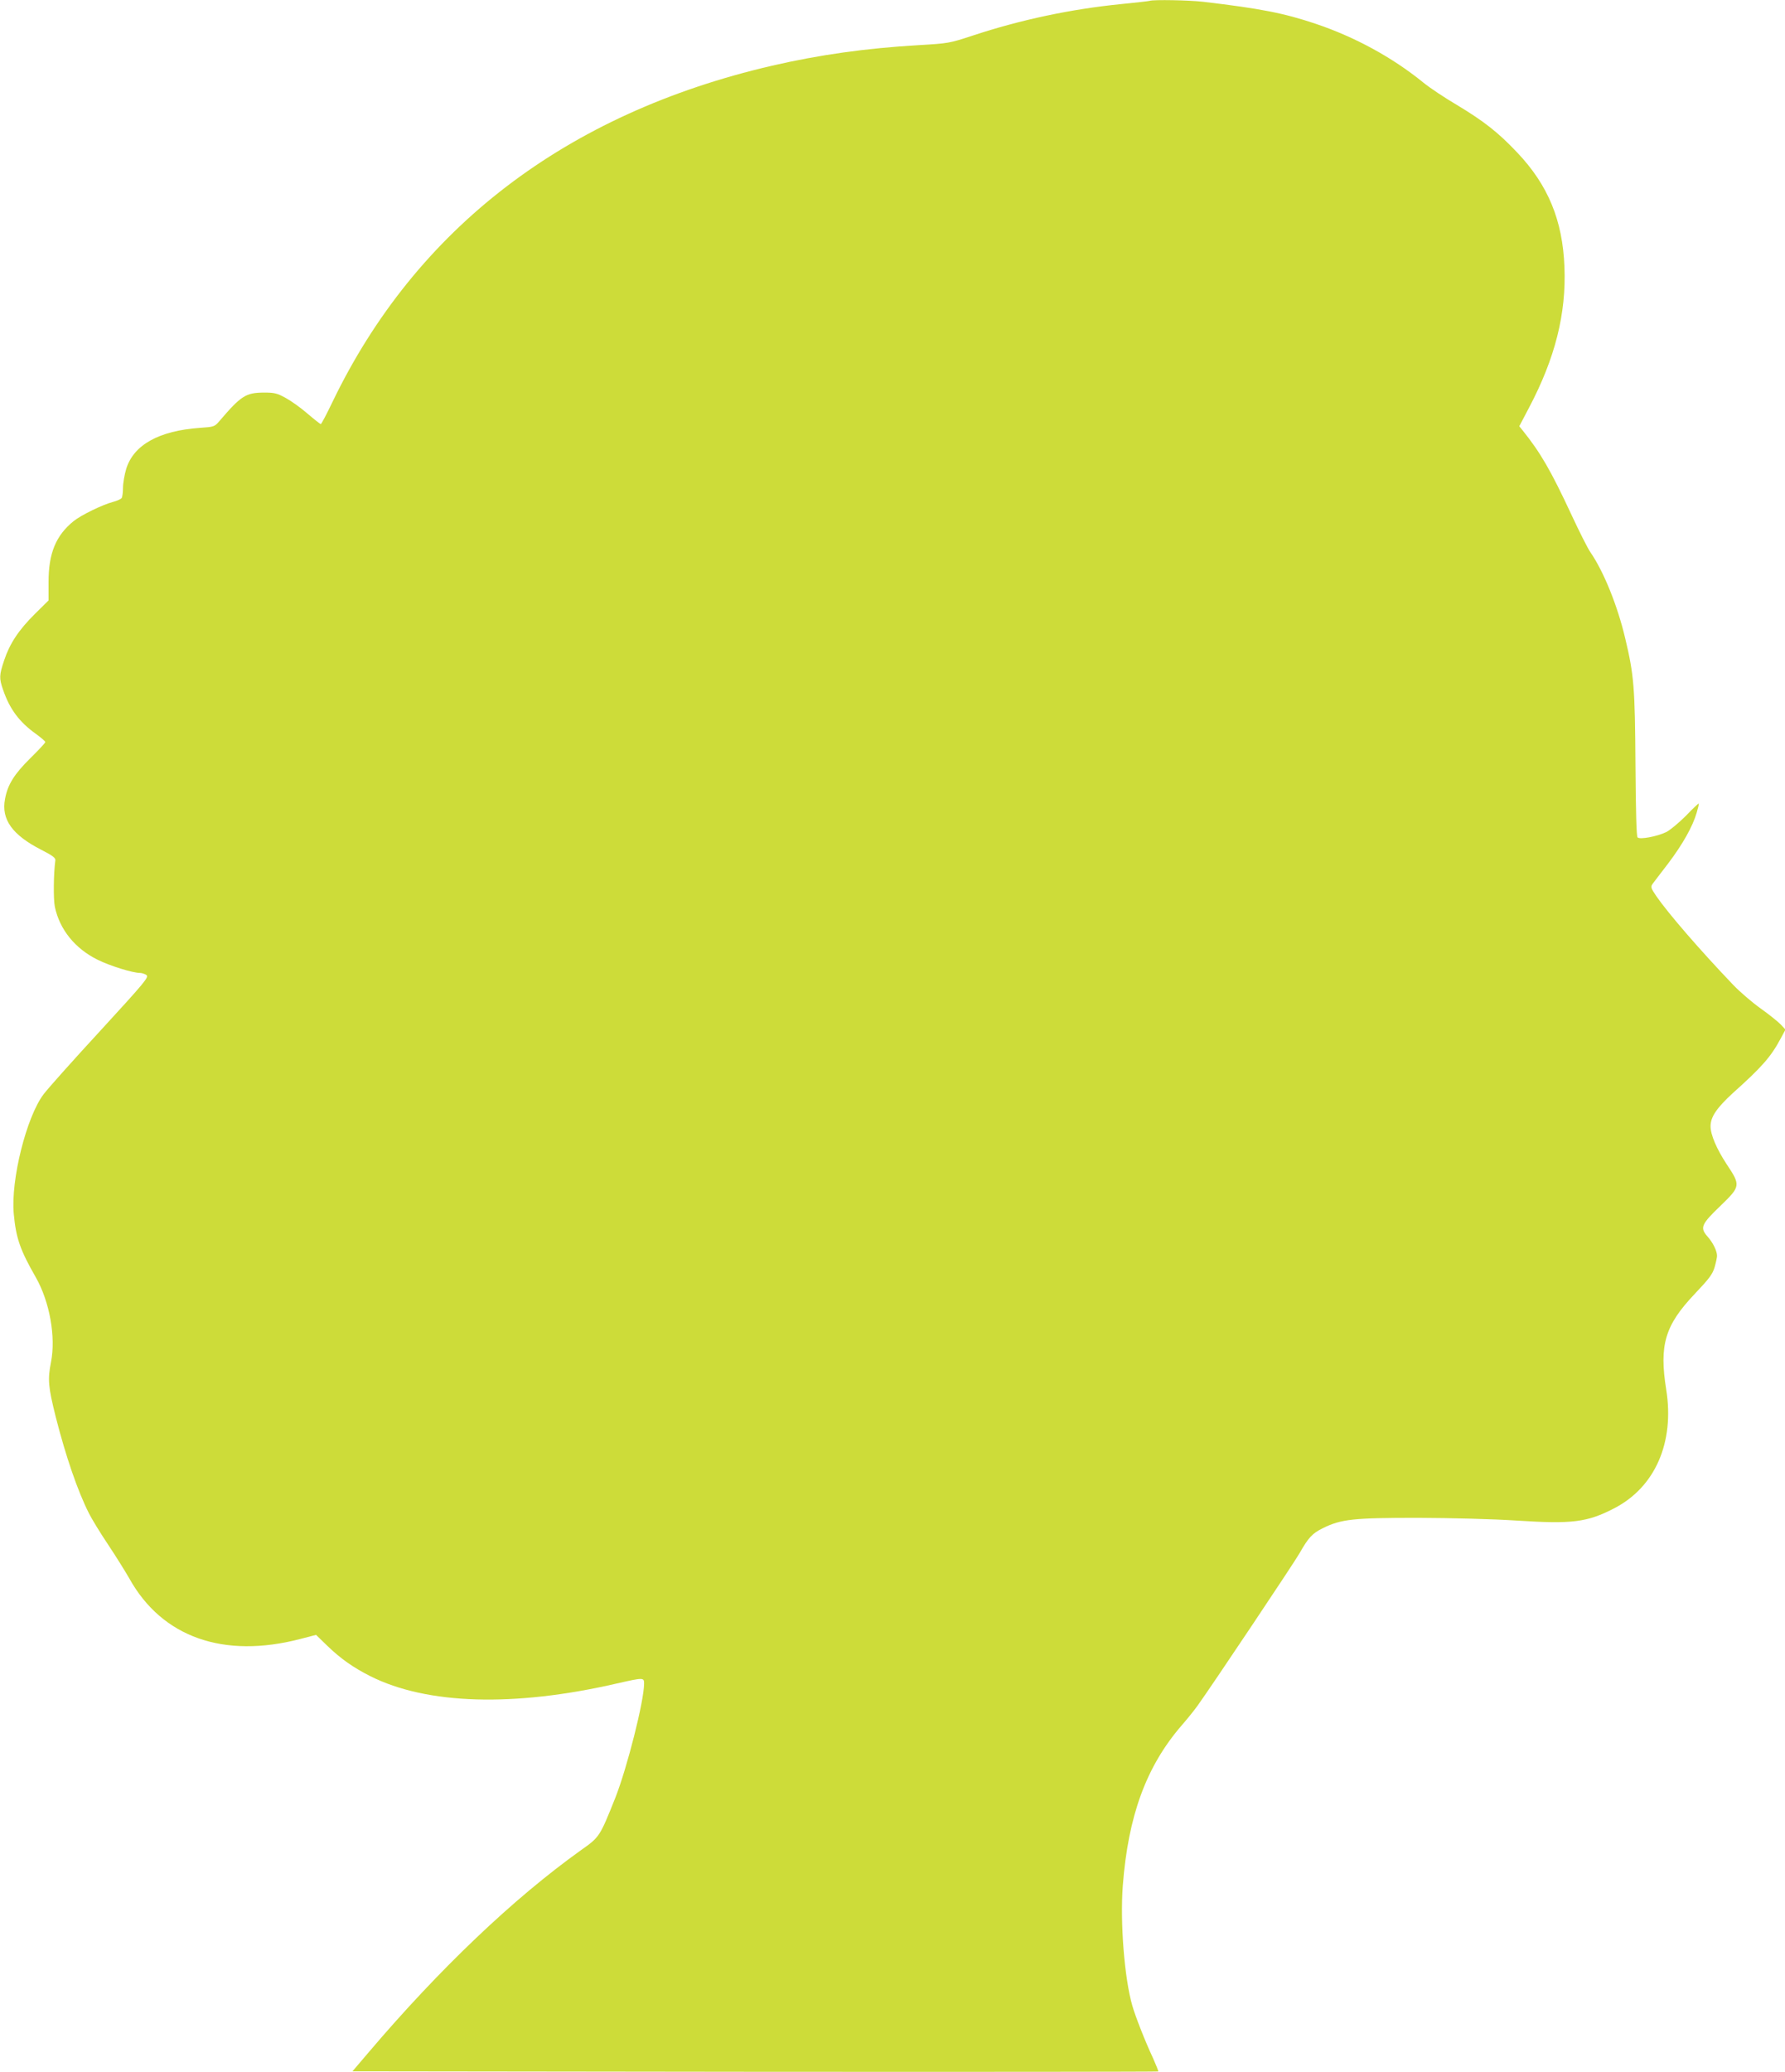
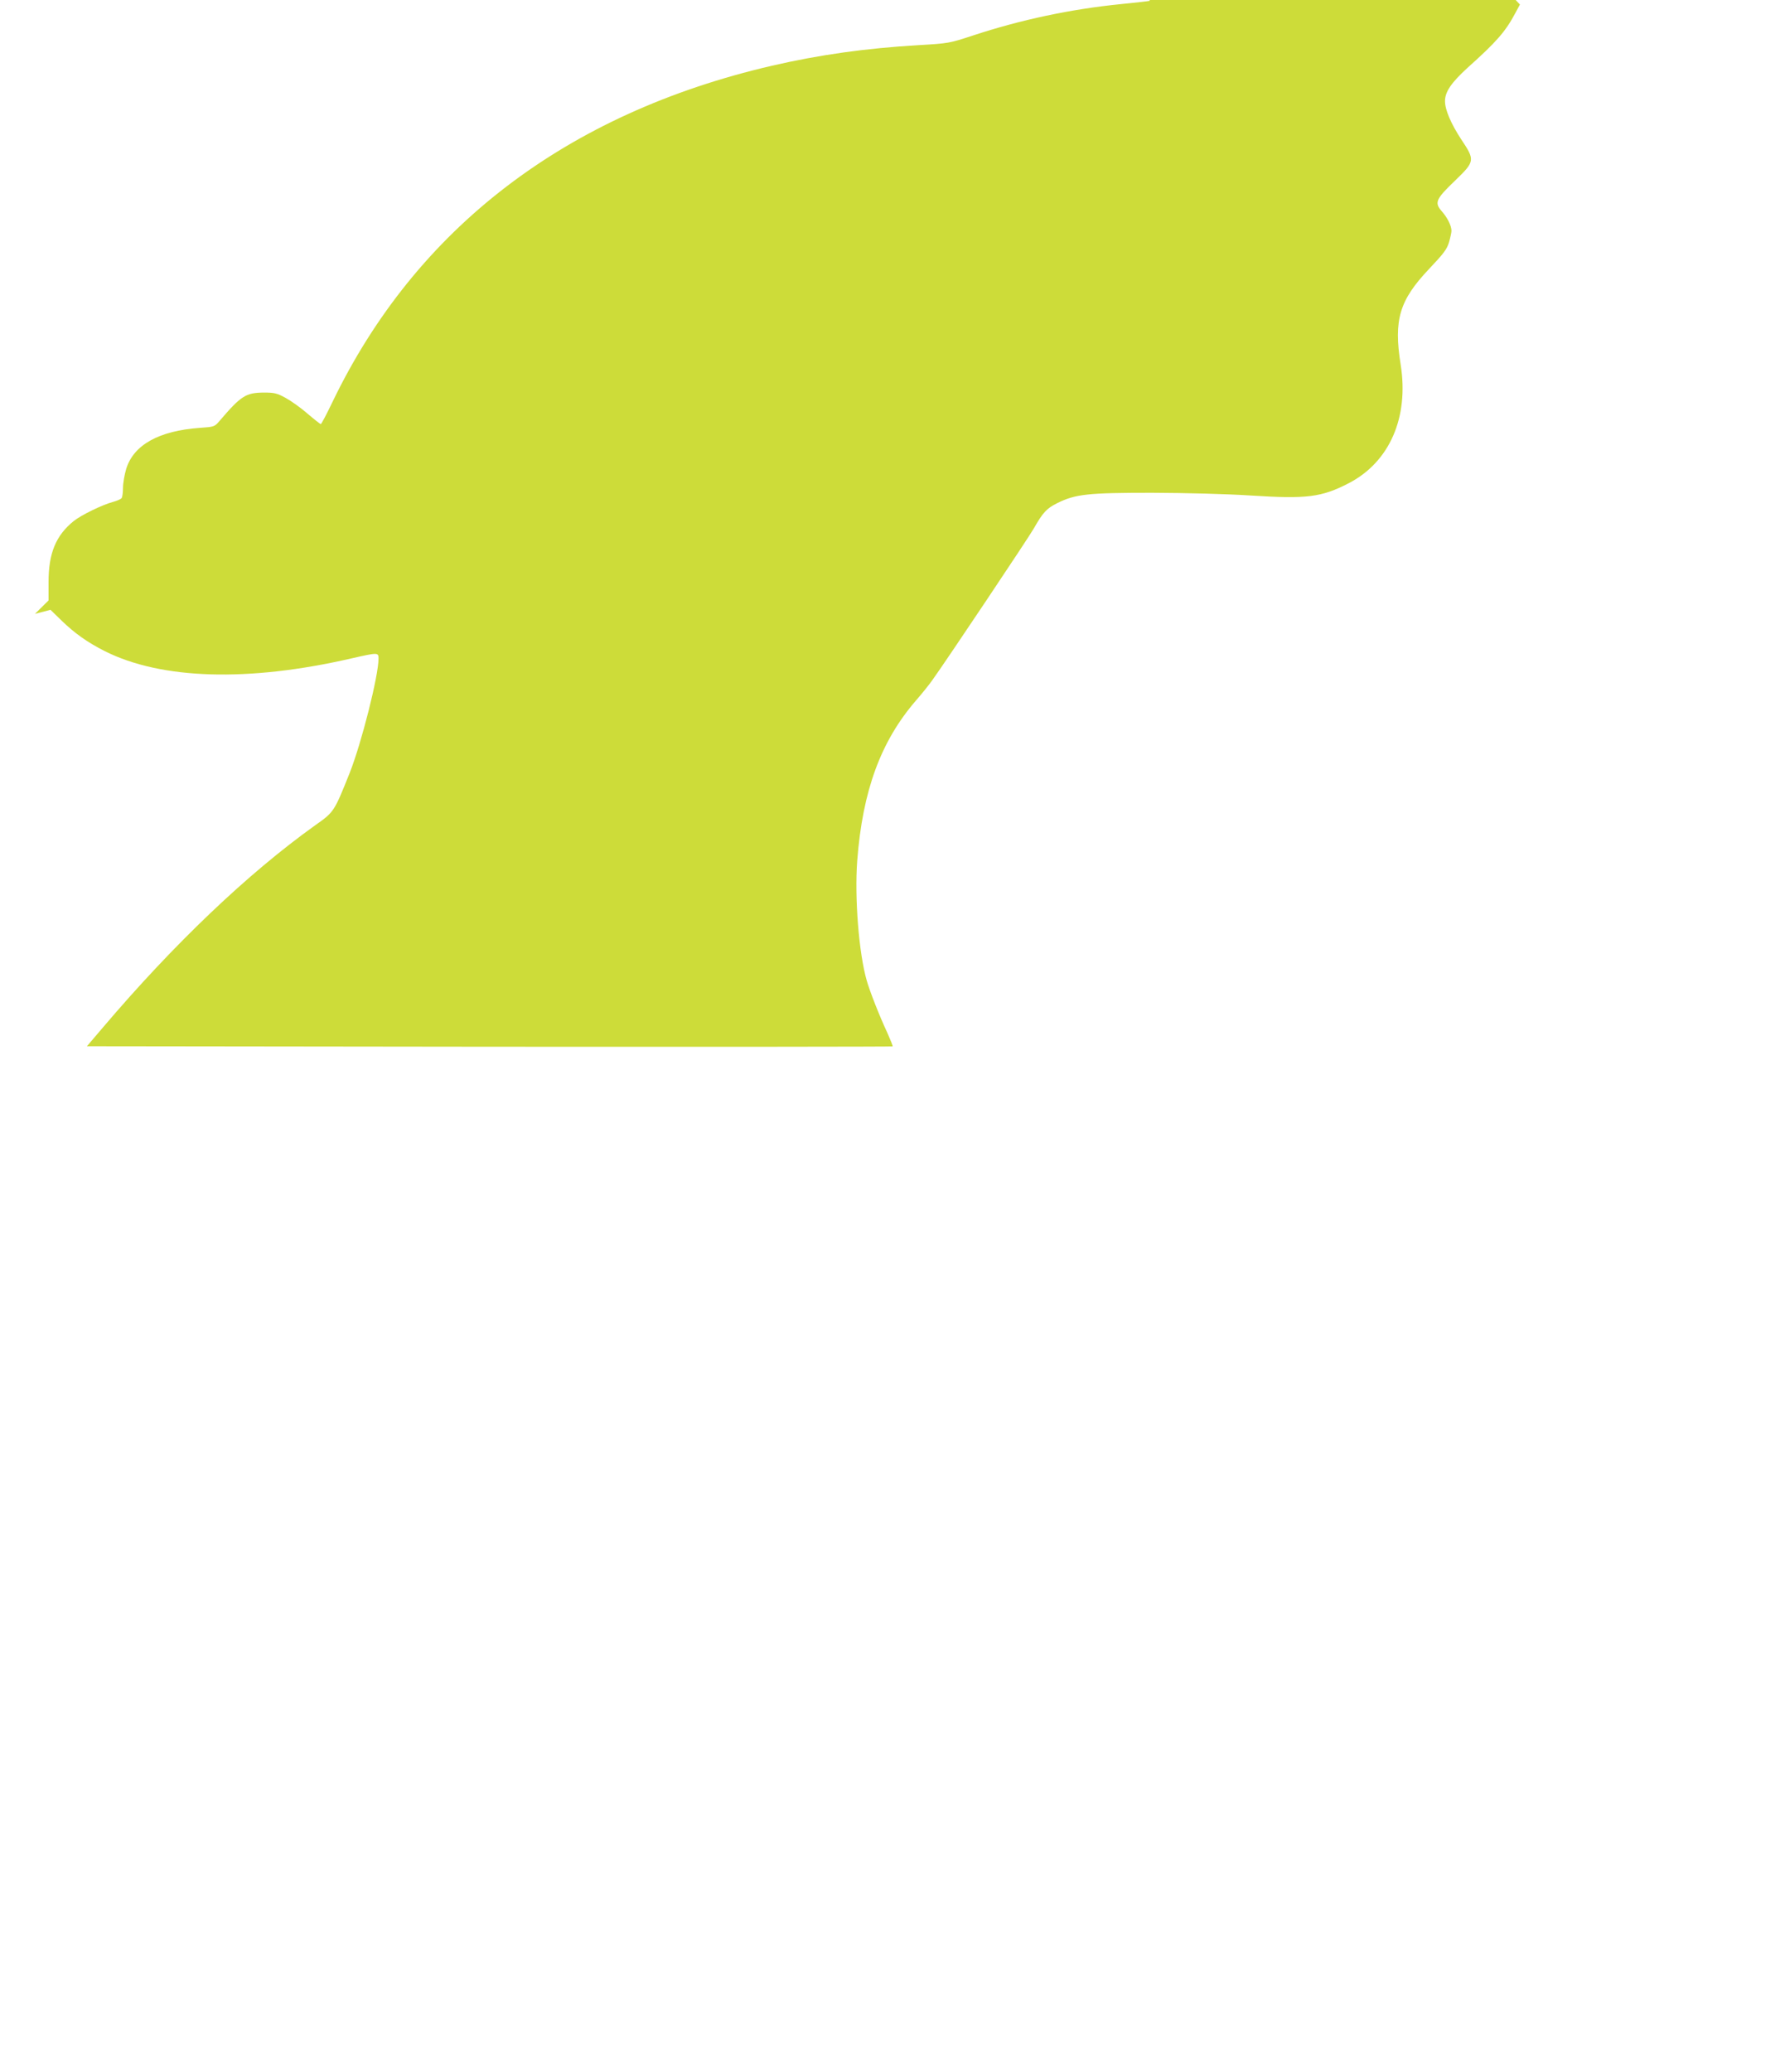
<svg xmlns="http://www.w3.org/2000/svg" version="1.0" width="1103pt" height="1280pt" viewBox="0 0 1103 1280" preserveAspectRatio="xMidYMid meet">
  <g transform="translate(0,1280) scale(0.1,-0.1)" fill="#cddc39" stroke="none">
-     <path d="M7105 12795 c-5 -2 -84 -11 -175 -20 -312 -31 -623 -97 -920 -195 -143 -47 -148 -48 -335 -59 -324 -19 -610 -59 -905 -127 -1272 -295 -2199 -1004 -2716 -2078 -36 -75 -68 -136 -72 -136 -4 1 -41 30 -82 65 -41 36 -102 79 -135 97 -53 29 -69 33 -135 33 -111 -1 -140 -19 -275 -177 -29 -34 -33 -35 -120 -41 -253 -18 -409 -105 -455 -253 -11 -37 -20 -89 -20 -118 0 -28 -4 -56 -8 -62 -4 -7 -27 -17 -52 -24 -66 -17 -199 -82 -245 -119 -110 -89 -155 -199 -155 -376 l0 -114 -84 -83 c-101 -100 -156 -184 -190 -286 -31 -92 -32 -112 -7 -183 41 -120 101 -200 205 -274 30 -22 56 -44 56 -49 0 -5 -42 -50 -93 -100 -99 -98 -140 -163 -156 -252 -24 -126 45 -222 225 -314 71 -36 88 -50 86 -65 -11 -80 -13 -238 -3 -287 30 -141 125 -258 265 -327 77 -38 216 -81 261 -81 12 0 29 -6 40 -13 16 -13 -6 -40 -284 -343 -167 -181 -325 -358 -352 -394 -106 -141 -203 -529 -184 -738 14 -150 39 -223 136 -392 86 -151 125 -369 94 -525 -21 -106 -17 -152 29 -336 62 -244 136 -460 206 -598 17 -34 70 -121 119 -194 48 -72 107 -167 131 -209 202 -362 582 -496 1057 -372 l96 25 71 -69 c81 -78 159 -133 264 -186 350 -176 888 -192 1525 -45 163 37 167 37 167 -1 0 -107 -105 -521 -178 -706 -96 -240 -97 -242 -212 -323 -417 -298 -873 -732 -1314 -1251 l-98 -115 2488 -3 c1368 -1 2489 0 2491 2 2 2 -13 39 -32 82 -51 109 -109 258 -128 324 -49 169 -76 514 -59 741 33 432 145 738 364 991 35 40 80 96 99 123 85 118 598 885 629 940 55 97 79 123 144 155 113 56 189 64 586 64 216 -1 455 -7 612 -17 344 -22 435 -11 603 76 253 131 373 407 321 733 -44 276 -8 397 176 591 89 94 110 121 123 165 8 28 15 60 15 70 0 31 -25 82 -60 121 -46 53 -38 74 81 188 125 121 126 126 38 258 -62 95 -99 181 -99 234 0 58 39 114 138 205 181 162 236 225 297 340 l28 52 -29 31 c-16 17 -72 62 -124 99 -52 37 -129 103 -170 146 -202 211 -402 442 -475 548 -34 50 -36 57 -24 75 8 10 51 68 97 127 89 118 151 227 176 313 9 30 15 56 13 57 -2 2 -38 -32 -80 -76 -43 -43 -97 -88 -121 -100 -58 -28 -163 -47 -177 -33 -7 7 -11 157 -13 449 -3 473 -9 554 -63 779 -47 201 -133 414 -215 533 -17 24 -69 128 -117 231 -128 275 -192 385 -302 522 l-21 26 60 114 c161 305 231 580 219 871 -11 287 -101 505 -292 706 -118 125 -207 194 -373 294 -75 44 -168 106 -207 138 -192 156 -422 281 -665 363 -197 66 -340 94 -696 136 -85 10 -306 14 -329 6z" />
+     <path d="M7105 12795 c-5 -2 -84 -11 -175 -20 -312 -31 -623 -97 -920 -195 -143 -47 -148 -48 -335 -59 -324 -19 -610 -59 -905 -127 -1272 -295 -2199 -1004 -2716 -2078 -36 -75 -68 -136 -72 -136 -4 1 -41 30 -82 65 -41 36 -102 79 -135 97 -53 29 -69 33 -135 33 -111 -1 -140 -19 -275 -177 -29 -34 -33 -35 -120 -41 -253 -18 -409 -105 -455 -253 -11 -37 -20 -89 -20 -118 0 -28 -4 -56 -8 -62 -4 -7 -27 -17 -52 -24 -66 -17 -199 -82 -245 -119 -110 -89 -155 -199 -155 -376 l0 -114 -84 -83 l96 25 71 -69 c81 -78 159 -133 264 -186 350 -176 888 -192 1525 -45 163 37 167 37 167 -1 0 -107 -105 -521 -178 -706 -96 -240 -97 -242 -212 -323 -417 -298 -873 -732 -1314 -1251 l-98 -115 2488 -3 c1368 -1 2489 0 2491 2 2 2 -13 39 -32 82 -51 109 -109 258 -128 324 -49 169 -76 514 -59 741 33 432 145 738 364 991 35 40 80 96 99 123 85 118 598 885 629 940 55 97 79 123 144 155 113 56 189 64 586 64 216 -1 455 -7 612 -17 344 -22 435 -11 603 76 253 131 373 407 321 733 -44 276 -8 397 176 591 89 94 110 121 123 165 8 28 15 60 15 70 0 31 -25 82 -60 121 -46 53 -38 74 81 188 125 121 126 126 38 258 -62 95 -99 181 -99 234 0 58 39 114 138 205 181 162 236 225 297 340 l28 52 -29 31 c-16 17 -72 62 -124 99 -52 37 -129 103 -170 146 -202 211 -402 442 -475 548 -34 50 -36 57 -24 75 8 10 51 68 97 127 89 118 151 227 176 313 9 30 15 56 13 57 -2 2 -38 -32 -80 -76 -43 -43 -97 -88 -121 -100 -58 -28 -163 -47 -177 -33 -7 7 -11 157 -13 449 -3 473 -9 554 -63 779 -47 201 -133 414 -215 533 -17 24 -69 128 -117 231 -128 275 -192 385 -302 522 l-21 26 60 114 c161 305 231 580 219 871 -11 287 -101 505 -292 706 -118 125 -207 194 -373 294 -75 44 -168 106 -207 138 -192 156 -422 281 -665 363 -197 66 -340 94 -696 136 -85 10 -306 14 -329 6z" />
  </g>
</svg>